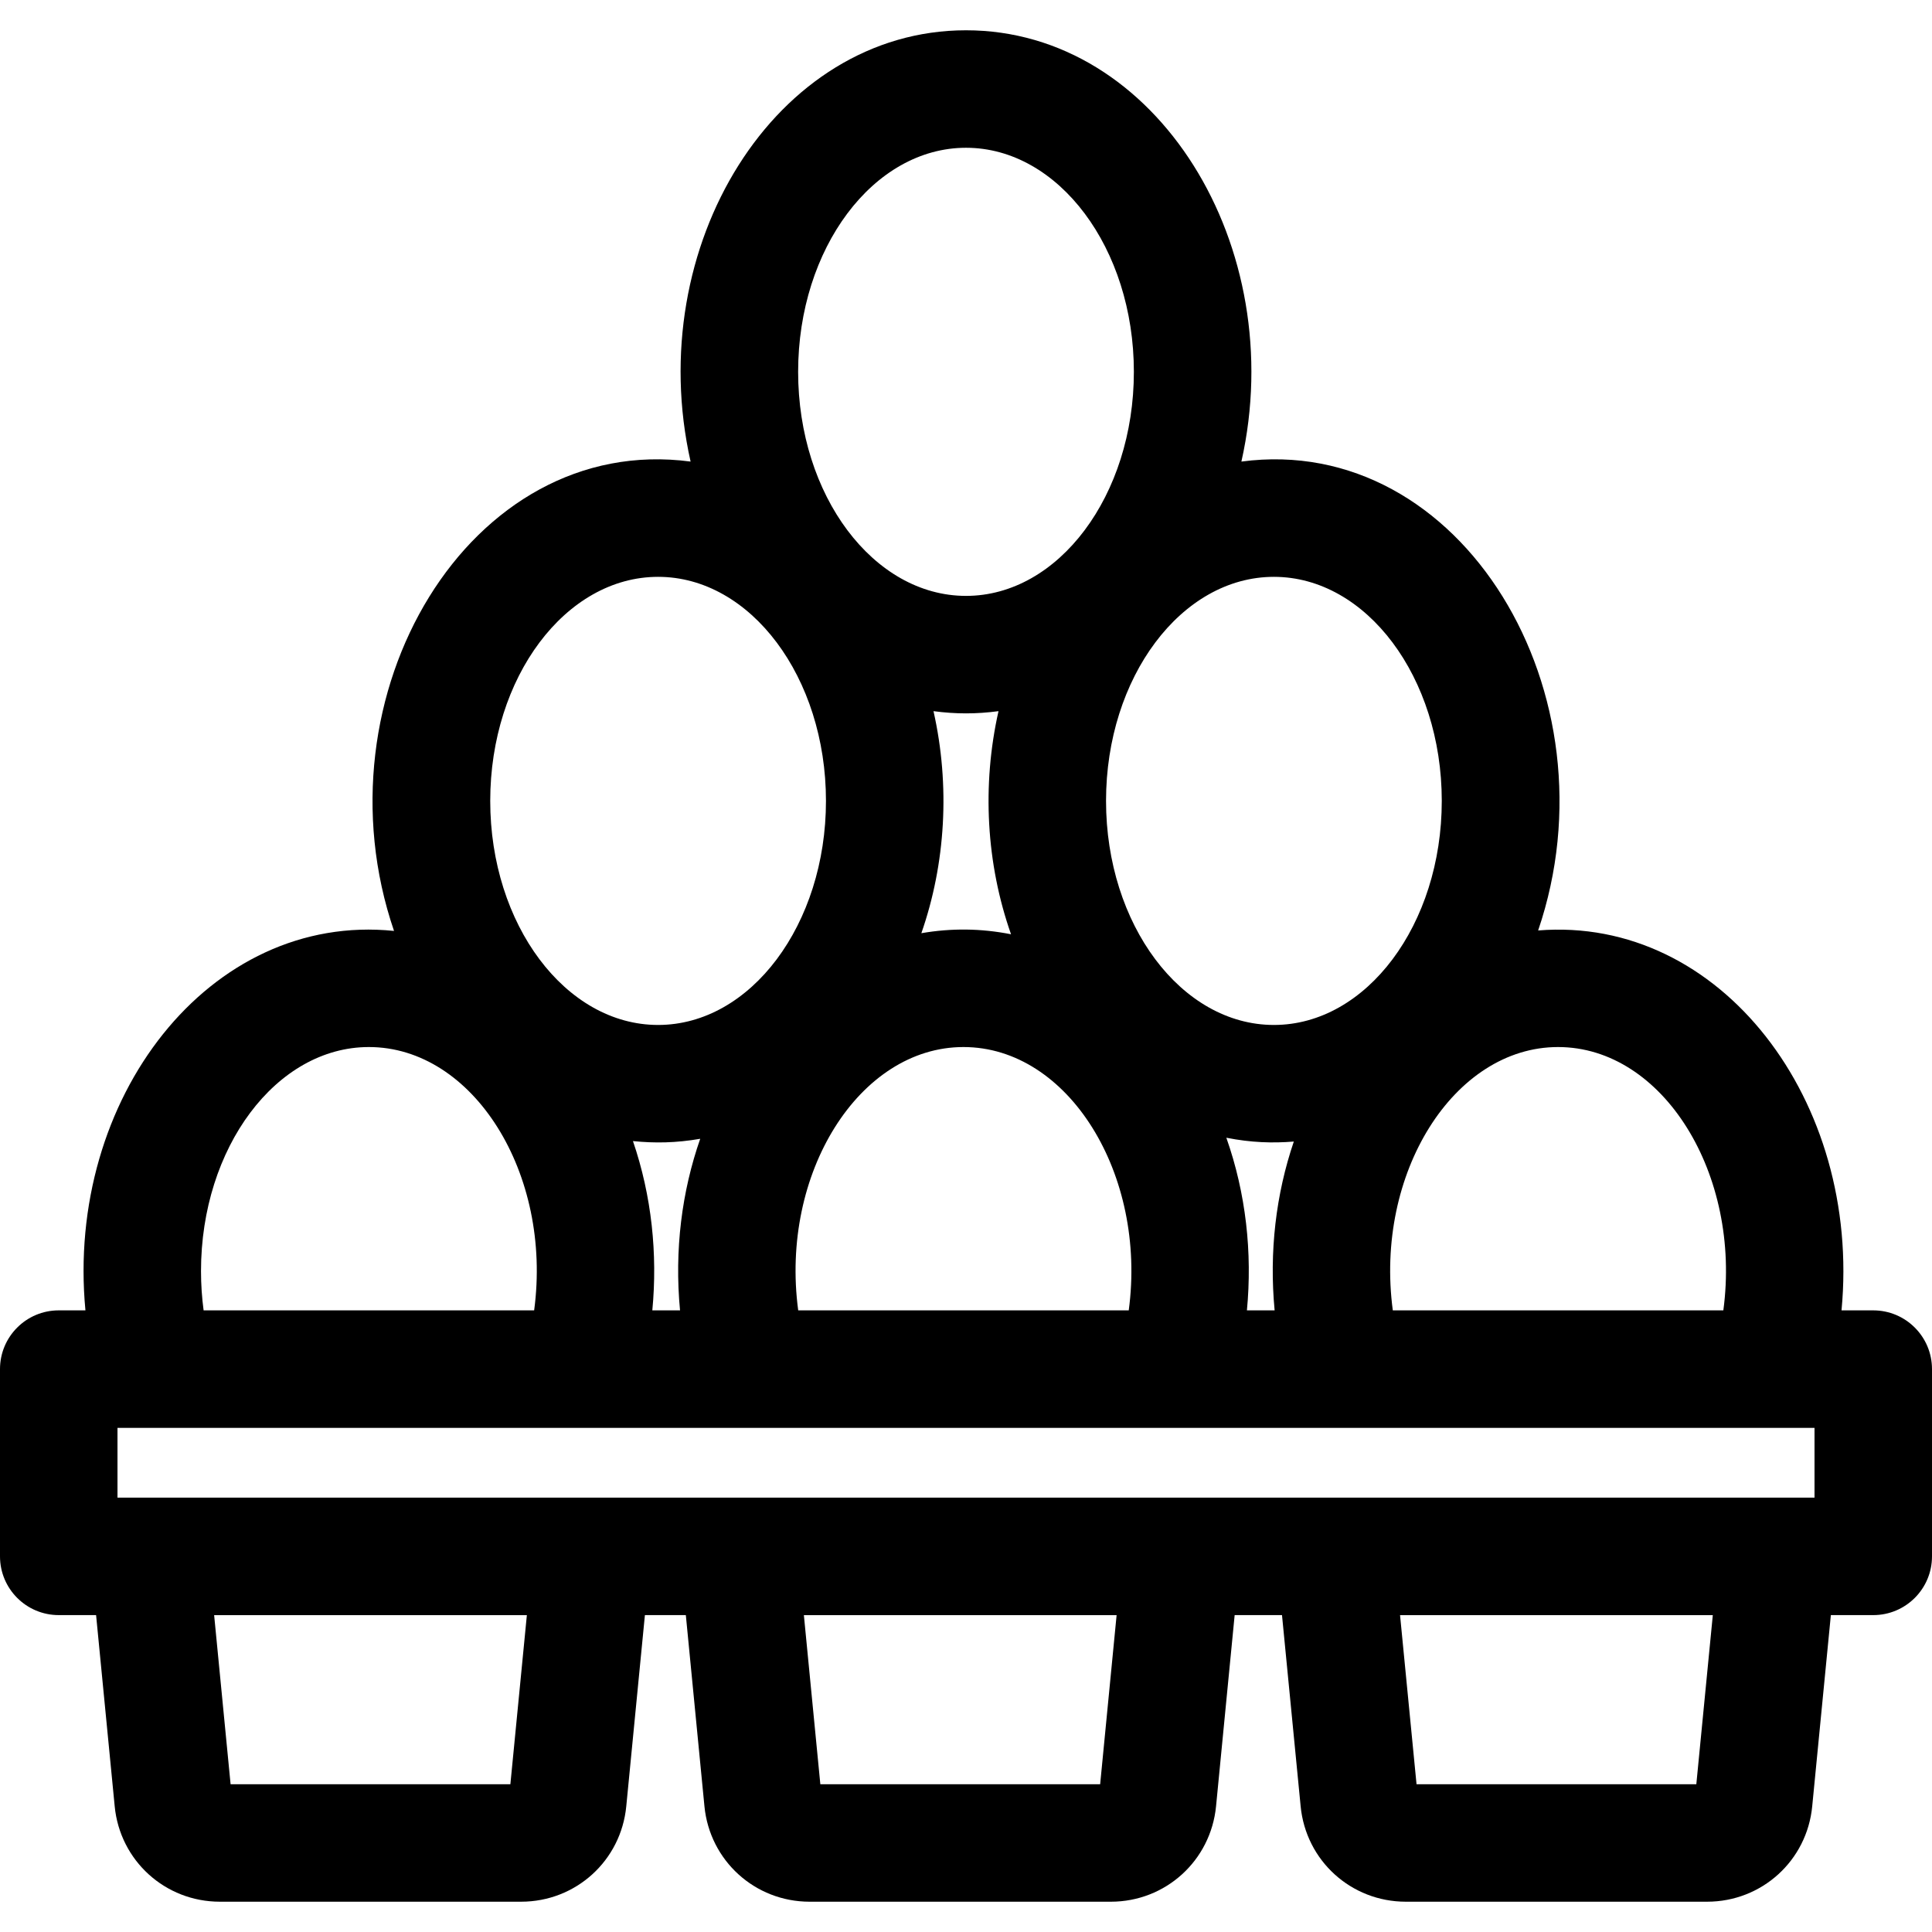
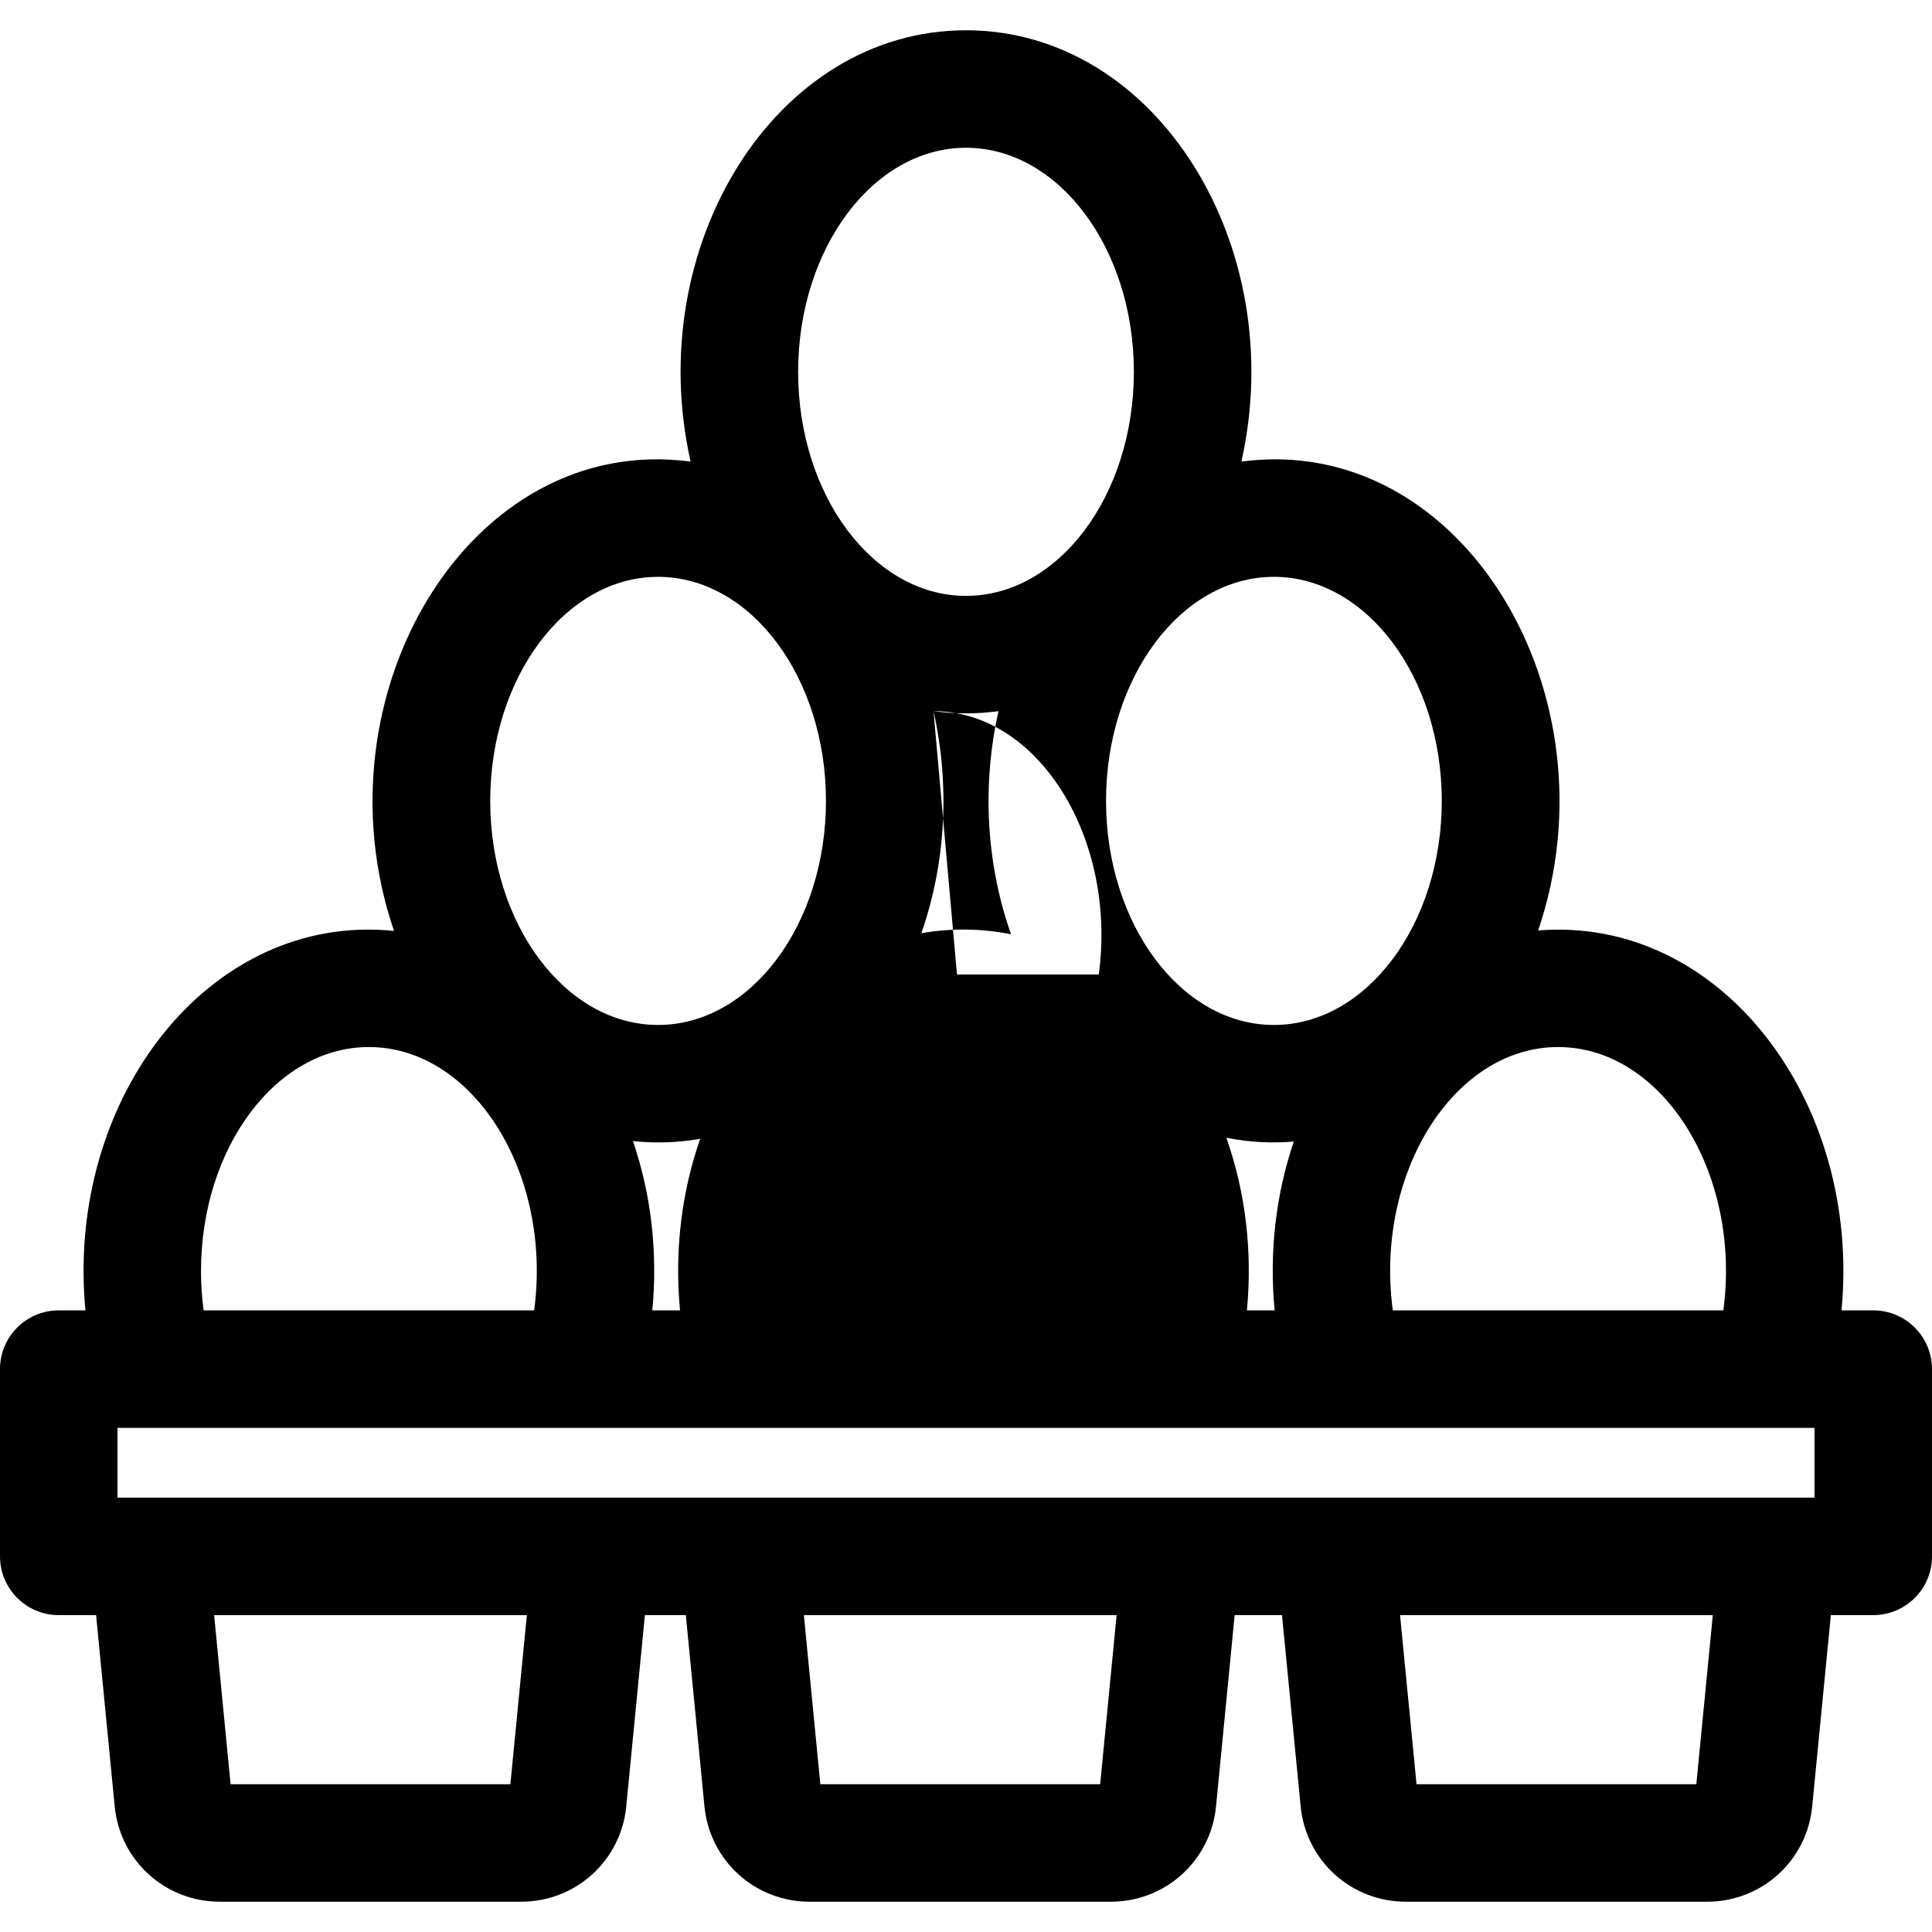
<svg xmlns="http://www.w3.org/2000/svg" version="1.1" id="Layer_1" x="0px" y="0px" viewBox="0 0 493.334 493.334" style="enable-background:new 0 0 493.334 493.334;" xml:space="preserve" width="512" height="512">
  <g>
-     <path d="M478.334,334.601h-8.105c5.074-53.372-30.805-100.777-77.466-97.01c20.525-60.264-19.491-127.216-75.773-119.728   C329.322,63.097,295.542,7.733,246.667,7.733c-48.763,0-82.688,55.218-70.324,110.129c-56.494-7.516-96.291,59.734-75.73,119.848   c-47.106-4.829-83.941,42.806-78.798,96.89H15c-8.284,0-15,6.716-15,15v47.816c0,8.284,6.716,15,15,15h9.536l4.75,48.8   c1.337,13.901,12.885,24.383,26.861,24.383h76.92c13.973,0,25.516-10.483,26.85-24.364l4.759-48.819h10.45l4.753,48.822   c1.356,13.889,12.902,24.362,26.858,24.362h76.92c13.956,0,25.502-10.473,26.859-24.367l4.752-48.817h12.089l4.758,48.798   c1.336,13.902,12.884,24.385,26.862,24.385h76.92c13.973,0,25.516-10.483,26.849-24.364l4.761-48.819h10.827   c8.284,0,15-6.716,15-15v-47.816C493.334,341.316,486.618,334.601,478.334,334.601z M397.847,267.361   c26.865,0,46.867,32.582,42.206,67.24h-84.401C350.959,299.635,371.214,267.361,397.847,267.361z M325.29,147.295   c23.636,0,42.865,25.666,42.865,57.214c0,31.548-19.229,57.214-42.865,57.214s-42.865-25.666-42.865-57.214   C282.425,172.961,301.654,147.295,325.29,147.295z M325.475,334.601h-7.076c1.401-14.736-0.234-29.846-5.253-44.081   c6.378,1.259,11.843,1.409,17.23,0.974C325.804,304.924,324.054,319.657,325.475,334.601z M238.368,181.594   c5.676,0.755,10.917,0.756,16.599,0c-4.268,18.954-3.135,39.003,3.2,56.971c-7.651-1.51-15.241-1.602-22.901-0.271   C241.457,220.564,242.652,200.623,238.368,181.594z M246.017,267.361c26.865,0,46.867,32.582,42.206,67.24h-84.401   C199.129,299.635,219.384,267.361,246.017,267.361z M246.667,37.733c23.636,0,42.865,25.666,42.865,57.214   c0,31.548-19.229,57.214-42.865,57.214s-42.865-25.666-42.865-57.214C203.802,63.399,223.031,37.733,246.667,37.733z    M168.044,147.295c23.636,0,42.865,25.666,42.865,57.214c0,31.548-19.229,57.214-42.865,57.214s-42.865-25.666-42.865-57.214   C125.179,172.961,144.408,147.295,168.044,147.295z M173.645,334.601h-7.075c1.369-14.399-0.156-29.221-4.946-43.226   c5.519,0.565,11.027,0.483,17.175-0.585C174.108,304.224,172.179,319.178,173.645,334.601z M94.187,267.361   c26.672,0,46.893,32.313,42.207,67.24H51.991c-0.441-3.29-0.664-6.639-0.664-10.03C51.327,293.025,70.554,267.361,94.187,267.361z    M130.324,455.601H58.881l-4.202-43.18h79.855L130.324,455.601z M280.923,455.601h-71.451l-4.203-43.18h79.857L280.923,455.601z    M433.154,455.601H361.71l-4.21-43.18h79.864L433.154,455.601z M463.334,382.417H30v-17.816c20.233,0,412.657,0,433.334,0V382.417z   " />
+     <path d="M478.334,334.601h-8.105c5.074-53.372-30.805-100.777-77.466-97.01c20.525-60.264-19.491-127.216-75.773-119.728   C329.322,63.097,295.542,7.733,246.667,7.733c-48.763,0-82.688,55.218-70.324,110.129c-56.494-7.516-96.291,59.734-75.73,119.848   c-47.106-4.829-83.941,42.806-78.798,96.89H15c-8.284,0-15,6.716-15,15v47.816c0,8.284,6.716,15,15,15h9.536l4.75,48.8   c1.337,13.901,12.885,24.383,26.861,24.383h76.92c13.973,0,25.516-10.483,26.85-24.364l4.759-48.819h10.45l4.753,48.822   c1.356,13.889,12.902,24.362,26.858,24.362h76.92c13.956,0,25.502-10.473,26.859-24.367l4.752-48.817h12.089l4.758,48.798   c1.336,13.902,12.884,24.385,26.862,24.385h76.92c13.973,0,25.516-10.483,26.849-24.364l4.761-48.819h10.827   c8.284,0,15-6.716,15-15v-47.816C493.334,341.316,486.618,334.601,478.334,334.601z M397.847,267.361   c26.865,0,46.867,32.582,42.206,67.24h-84.401C350.959,299.635,371.214,267.361,397.847,267.361z M325.29,147.295   c23.636,0,42.865,25.666,42.865,57.214c0,31.548-19.229,57.214-42.865,57.214s-42.865-25.666-42.865-57.214   C282.425,172.961,301.654,147.295,325.29,147.295z M325.475,334.601h-7.076c1.401-14.736-0.234-29.846-5.253-44.081   c6.378,1.259,11.843,1.409,17.23,0.974C325.804,304.924,324.054,319.657,325.475,334.601z M238.368,181.594   c5.676,0.755,10.917,0.756,16.599,0c-4.268,18.954-3.135,39.003,3.2,56.971c-7.651-1.51-15.241-1.602-22.901-0.271   C241.457,220.564,242.652,200.623,238.368,181.594z c26.865,0,46.867,32.582,42.206,67.24h-84.401   C199.129,299.635,219.384,267.361,246.017,267.361z M246.667,37.733c23.636,0,42.865,25.666,42.865,57.214   c0,31.548-19.229,57.214-42.865,57.214s-42.865-25.666-42.865-57.214C203.802,63.399,223.031,37.733,246.667,37.733z    M168.044,147.295c23.636,0,42.865,25.666,42.865,57.214c0,31.548-19.229,57.214-42.865,57.214s-42.865-25.666-42.865-57.214   C125.179,172.961,144.408,147.295,168.044,147.295z M173.645,334.601h-7.075c1.369-14.399-0.156-29.221-4.946-43.226   c5.519,0.565,11.027,0.483,17.175-0.585C174.108,304.224,172.179,319.178,173.645,334.601z M94.187,267.361   c26.672,0,46.893,32.313,42.207,67.24H51.991c-0.441-3.29-0.664-6.639-0.664-10.03C51.327,293.025,70.554,267.361,94.187,267.361z    M130.324,455.601H58.881l-4.202-43.18h79.855L130.324,455.601z M280.923,455.601h-71.451l-4.203-43.18h79.857L280.923,455.601z    M433.154,455.601H361.71l-4.21-43.18h79.864L433.154,455.601z M463.334,382.417H30v-17.816c20.233,0,412.657,0,433.334,0V382.417z   " />
  </g>
</svg>